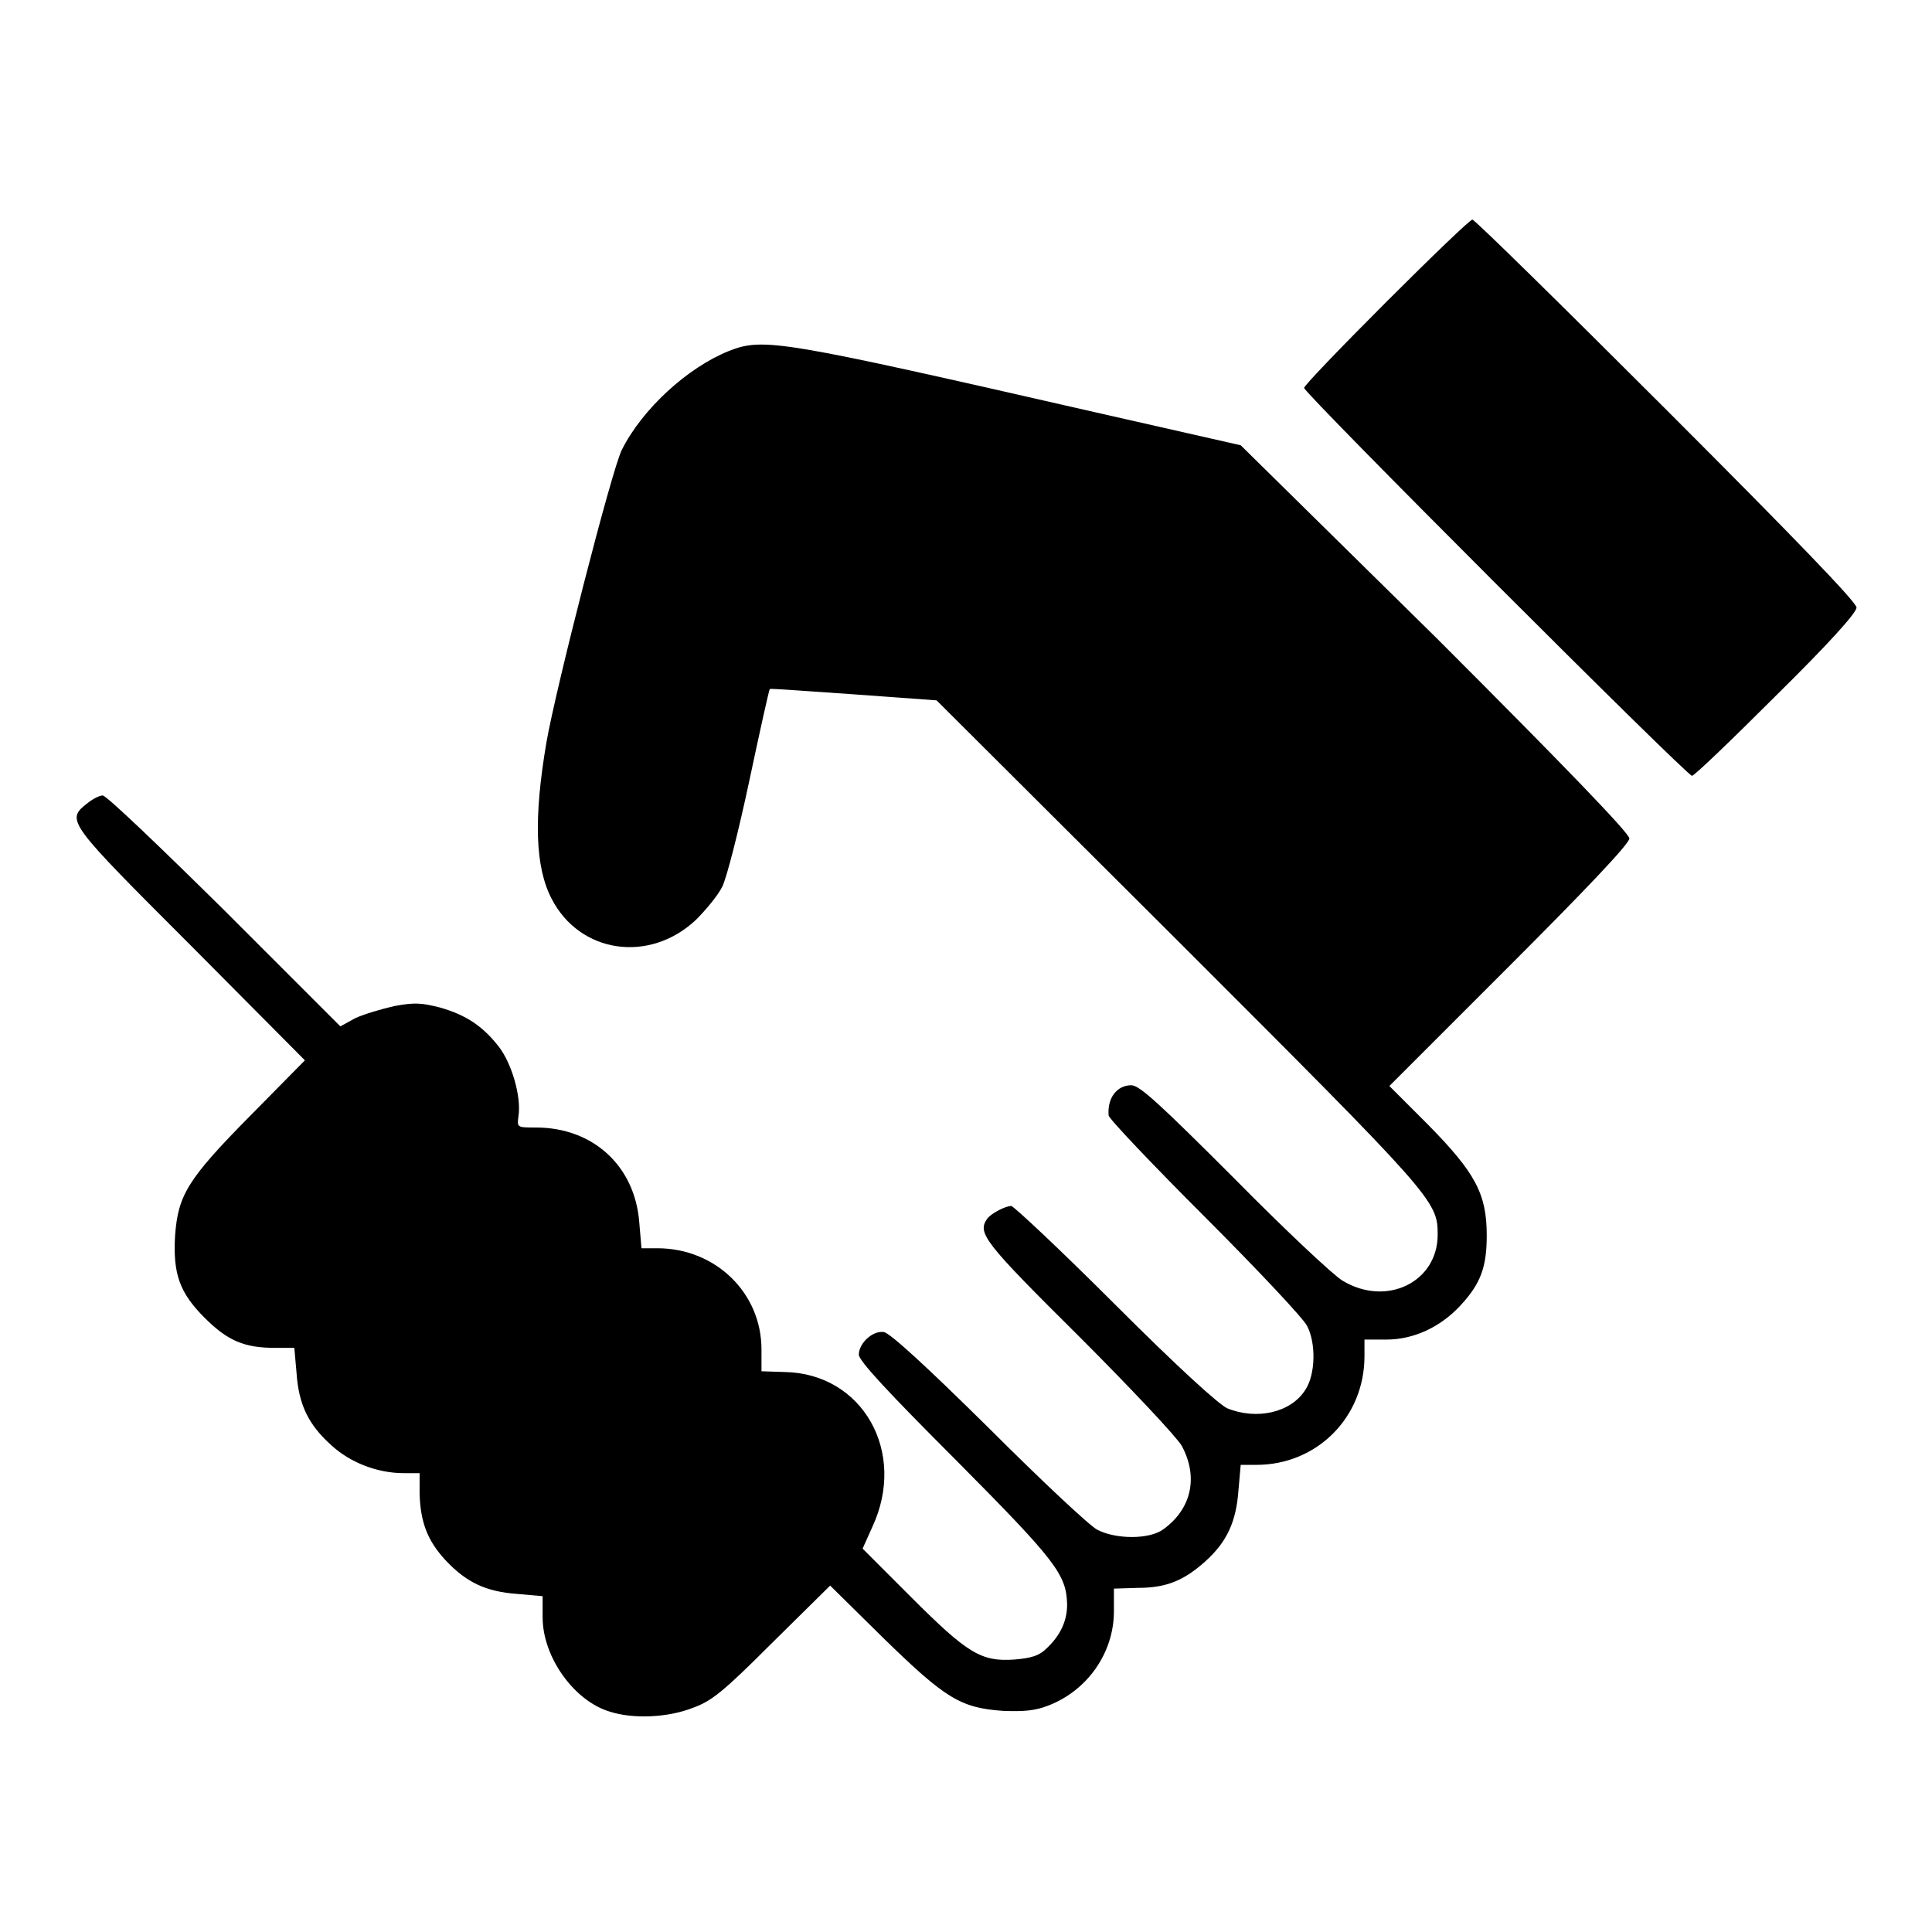
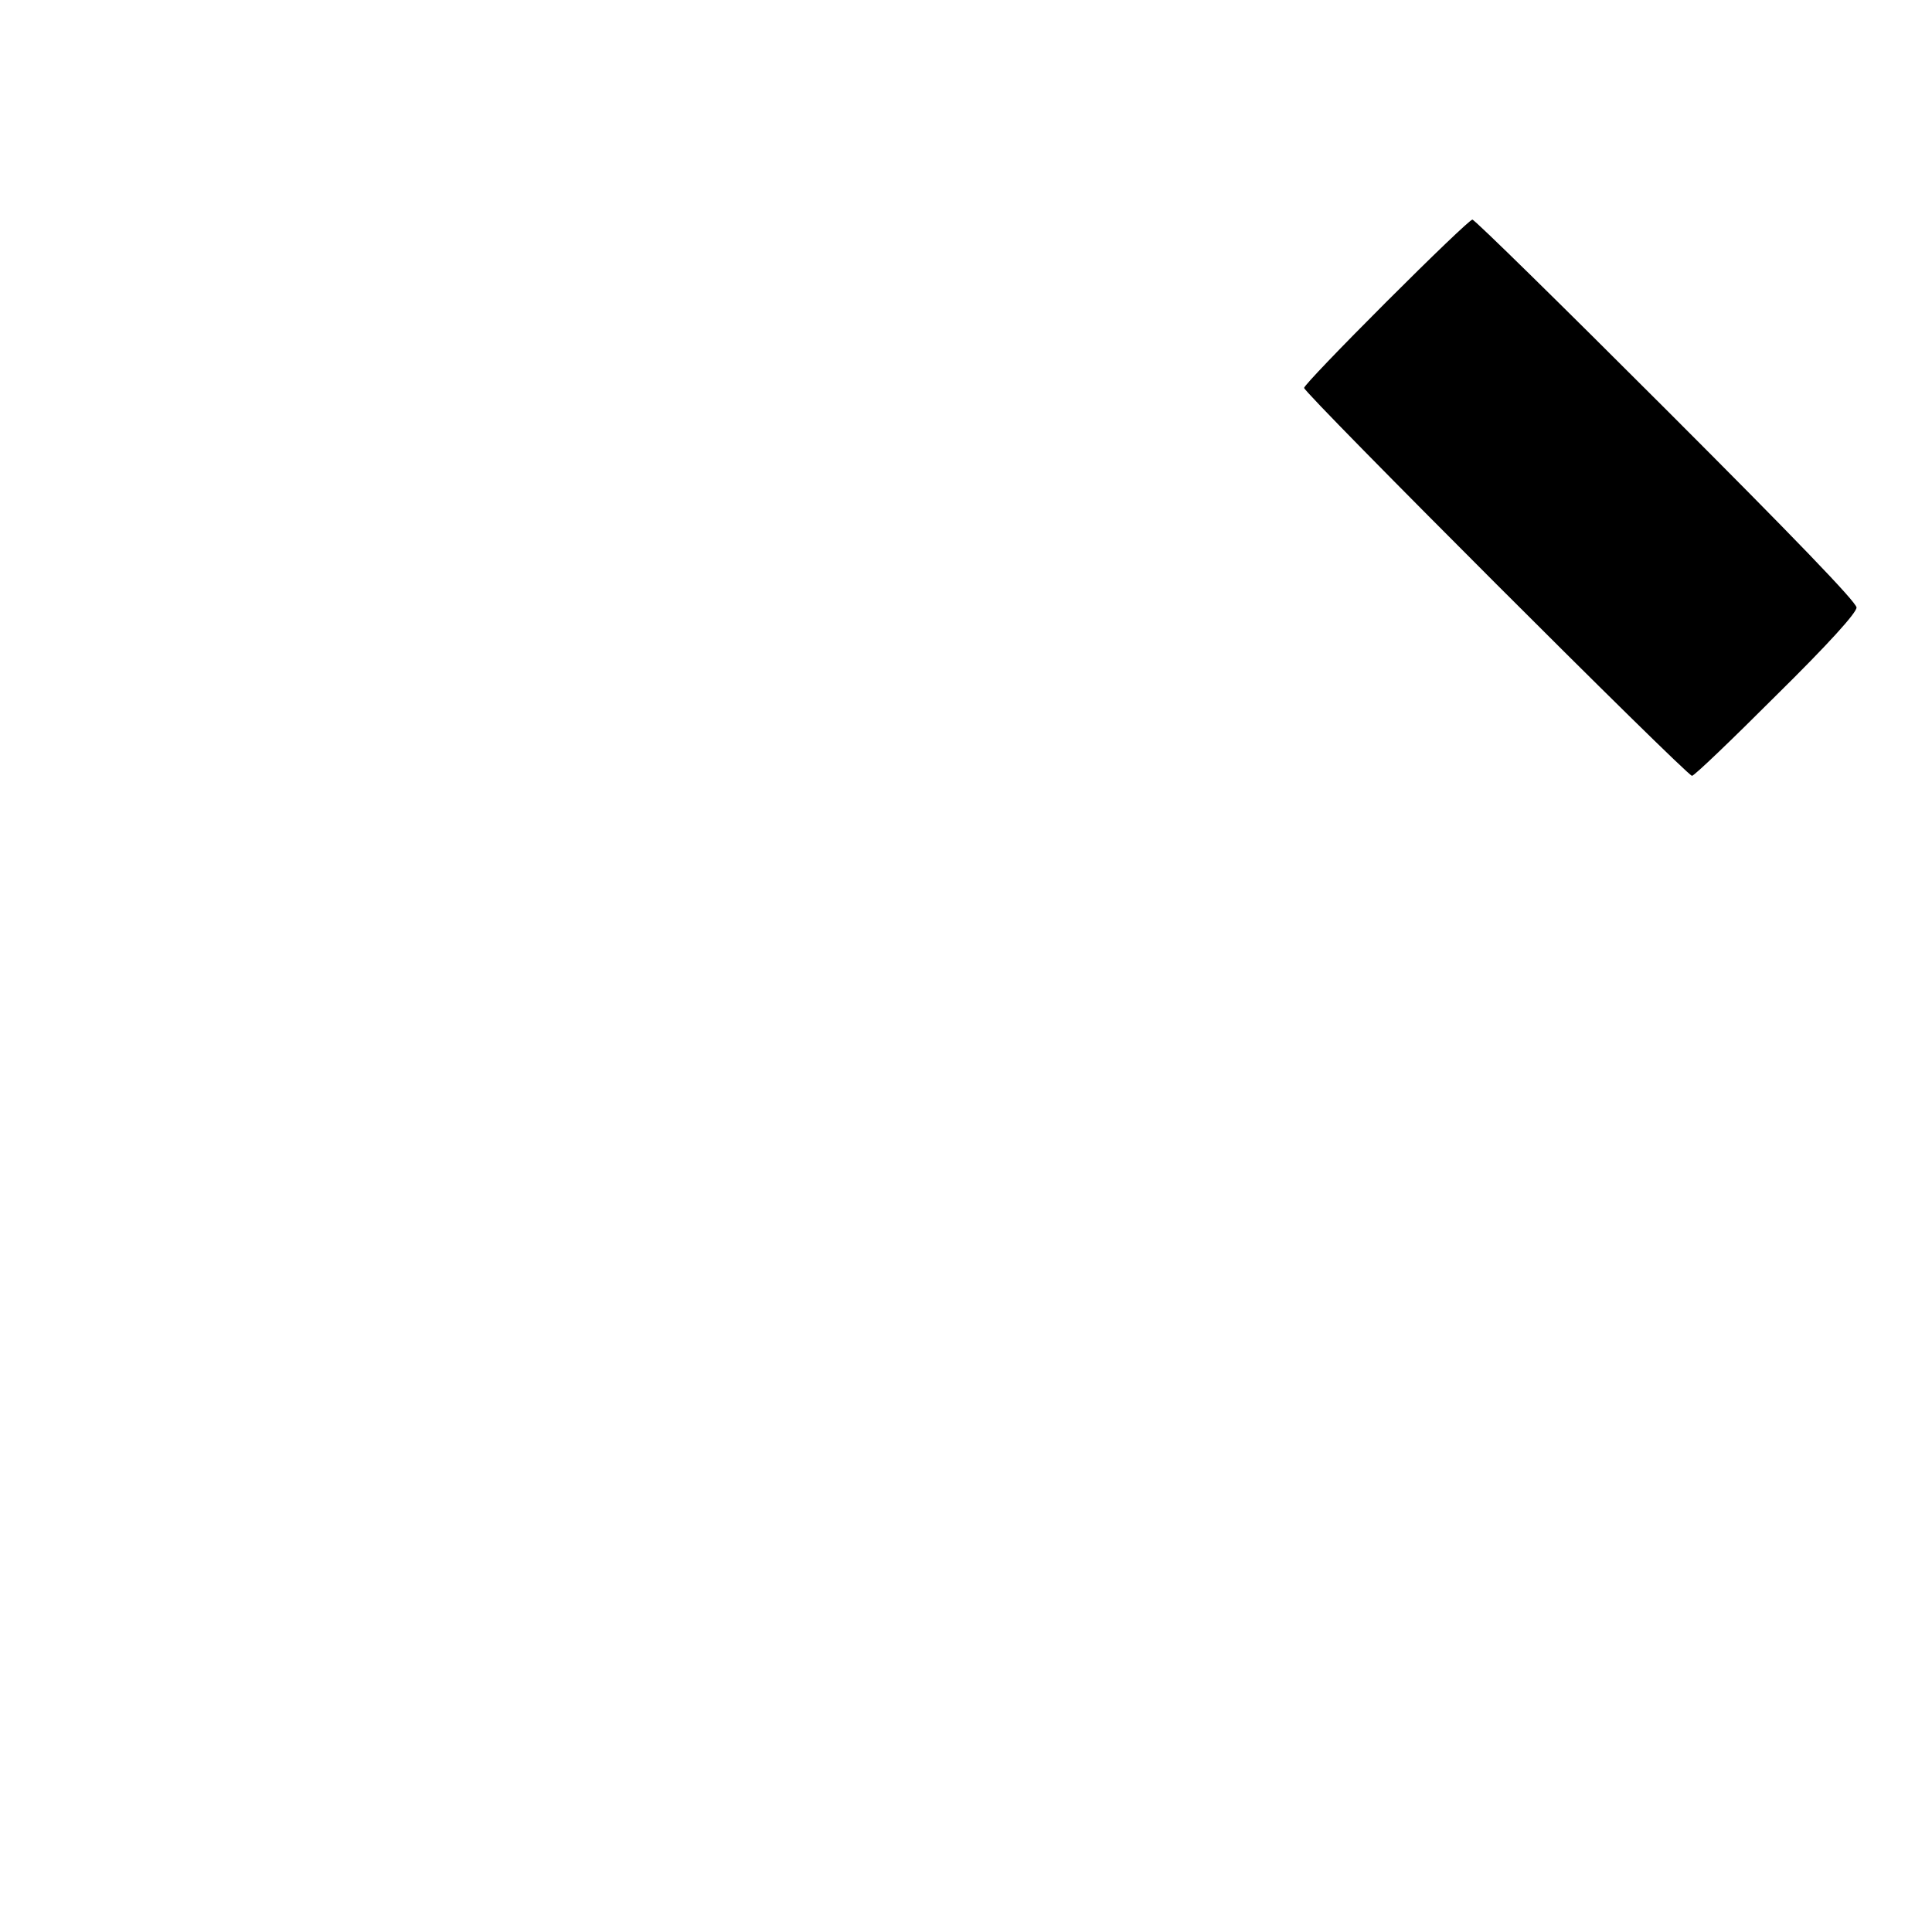
<svg xmlns="http://www.w3.org/2000/svg" version="1.1" x="0px" y="0px" viewBox="0 0 256 256" enable-background="new 0 0 256 256" xml:space="preserve">
  <g>
    <g>
      <g>
        <path fill="#000000" d="M183.7,40c-6,6-10.9,11.1-10.9,11.4c0,0.7,50.7,51.4,51.4,51.4c0.3,0,5.3-4.8,11.1-10.6c7-6.9,10.7-11,10.7-11.7c0-0.7-8.4-9.4-25.2-26.2c-13.8-13.8-25.4-25.2-25.7-25.2C194.8,29.1,189.7,34,183.7,40z" />
-         <path fill="#000000" d="M96.6,46.5c-5.5,2.2-11.5,7.7-14.2,13.1c-1.3,2.5-8.8,31.8-10,38.8c-1.7,10-1.5,16.5,0.7,20.7c3.7,7.2,12.9,8.6,19.1,2.8c1.3-1.3,2.9-3.2,3.5-4.4c0.6-1.2,2.2-7.5,3.6-14.1c1.4-6.6,2.6-12,2.7-12.1c0.1-0.1,5.1,0.3,11.1,0.7l11,0.8l32,31.9c33.9,33.9,34.4,34.4,34.4,38.9c0,6.3-6.8,9.6-12.6,6.1c-1.2-0.7-7.7-6.8-14.4-13.6c-9.8-9.8-12.5-12.3-13.6-12.3c-1.9,0-3.2,1.7-3,4c0,0.4,5.8,6.5,12.8,13.5c7,7,13.1,13.5,13.5,14.4c1.2,2.3,1.1,6.4-0.2,8.4c-1.9,3.1-6.5,4.1-10.4,2.5c-1.2-0.6-6.4-5.3-14.9-13.8c-7.2-7.2-13.4-13-13.7-13c-0.8,0-2.7,1-3.2,1.7c-1.3,1.9-0.5,3,12.2,15.6c6.9,6.9,13,13.4,13.6,14.5c2.2,4.1,1.3,8.3-2.4,11c-1.8,1.4-6.3,1.4-8.8,0.1c-1-0.5-7.5-6.6-14.4-13.5c-8.3-8.2-13.1-12.6-13.9-12.7c-1.5-0.2-3.3,1.5-3.3,3c0,0.8,3.8,4.9,12.8,13.9c13.3,13.4,14.7,15.2,14.8,19.2c0,2.2-0.9,4.1-2.7,5.8c-1,1-2,1.3-4.3,1.5c-4.4,0.3-6.2-0.8-13.7-8.3l-6.4-6.4l1.3-2.9c4.6-9.9-1.3-20.3-11.6-20.5l-3.1-0.1l0-2.9c0-7.5-6.1-13.4-13.8-13.4h-2.1l-0.3-3.5c-0.6-7.4-6.1-12.5-13.7-12.5c-2.5,0-2.5,0-2.3-1.5c0.4-2.6-0.9-7-2.6-9.2c-2.1-2.7-4.3-4.2-7.8-5.2c-2.4-0.6-3.3-0.7-6-0.2c-1.8,0.4-4.1,1.1-5.2,1.6l-2,1.1l-15.3-15.3c-8.5-8.4-15.7-15.3-16.2-15.3c-0.4,0-1.4,0.5-2.1,1.1c-2.8,2.2-2.5,2.5,13.8,18.8l15.1,15.2l-7.3,7.4c-8.3,8.4-9.5,10.5-9.9,15.8c-0.3,5.1,0.6,7.6,3.9,10.9c3.1,3.1,5.3,4,9.4,4h2.5l0.3,3.4c0.3,4.2,1.6,6.8,4.6,9.5c2.5,2.3,6.1,3.7,9.6,3.7h2.1l0,2.7c0.1,3.7,1,6.2,3.4,8.8c2.8,3,5.4,4.2,9.5,4.5l3.4,0.3v2.8c0,5.3,4.2,11.1,8.9,12.5c3.1,1,7.7,0.8,11-0.5c2.5-0.9,4-2.1,10.5-8.6l7.7-7.6l7.1,7c8.2,8,10.2,9.2,15.8,9.6c2.7,0.1,4.2,0,6-0.7c5.2-2,8.7-7,8.7-12.5v-3l3.2-0.1c3.8,0,6.1-1,8.9-3.5c2.9-2.6,4.1-5.3,4.4-9.4l0.3-3.4h2.1c8,0,14.3-6.3,14.3-14.4v-2.2h2.9c3.7,0,7.2-1.7,9.8-4.5c2.7-2.9,3.5-5.1,3.5-9.3c0-5.5-1.5-8.3-7.8-14.7l-5.1-5.1l15.9-15.9c10.2-10.2,15.9-16.2,15.9-16.9c0-0.7-8.9-9.9-25.5-26.5L164.4,59L145,54.6C103.4,45.1,101.2,44.7,96.6,46.5z" />
      </g>
    </g>
  </g>
</svg>